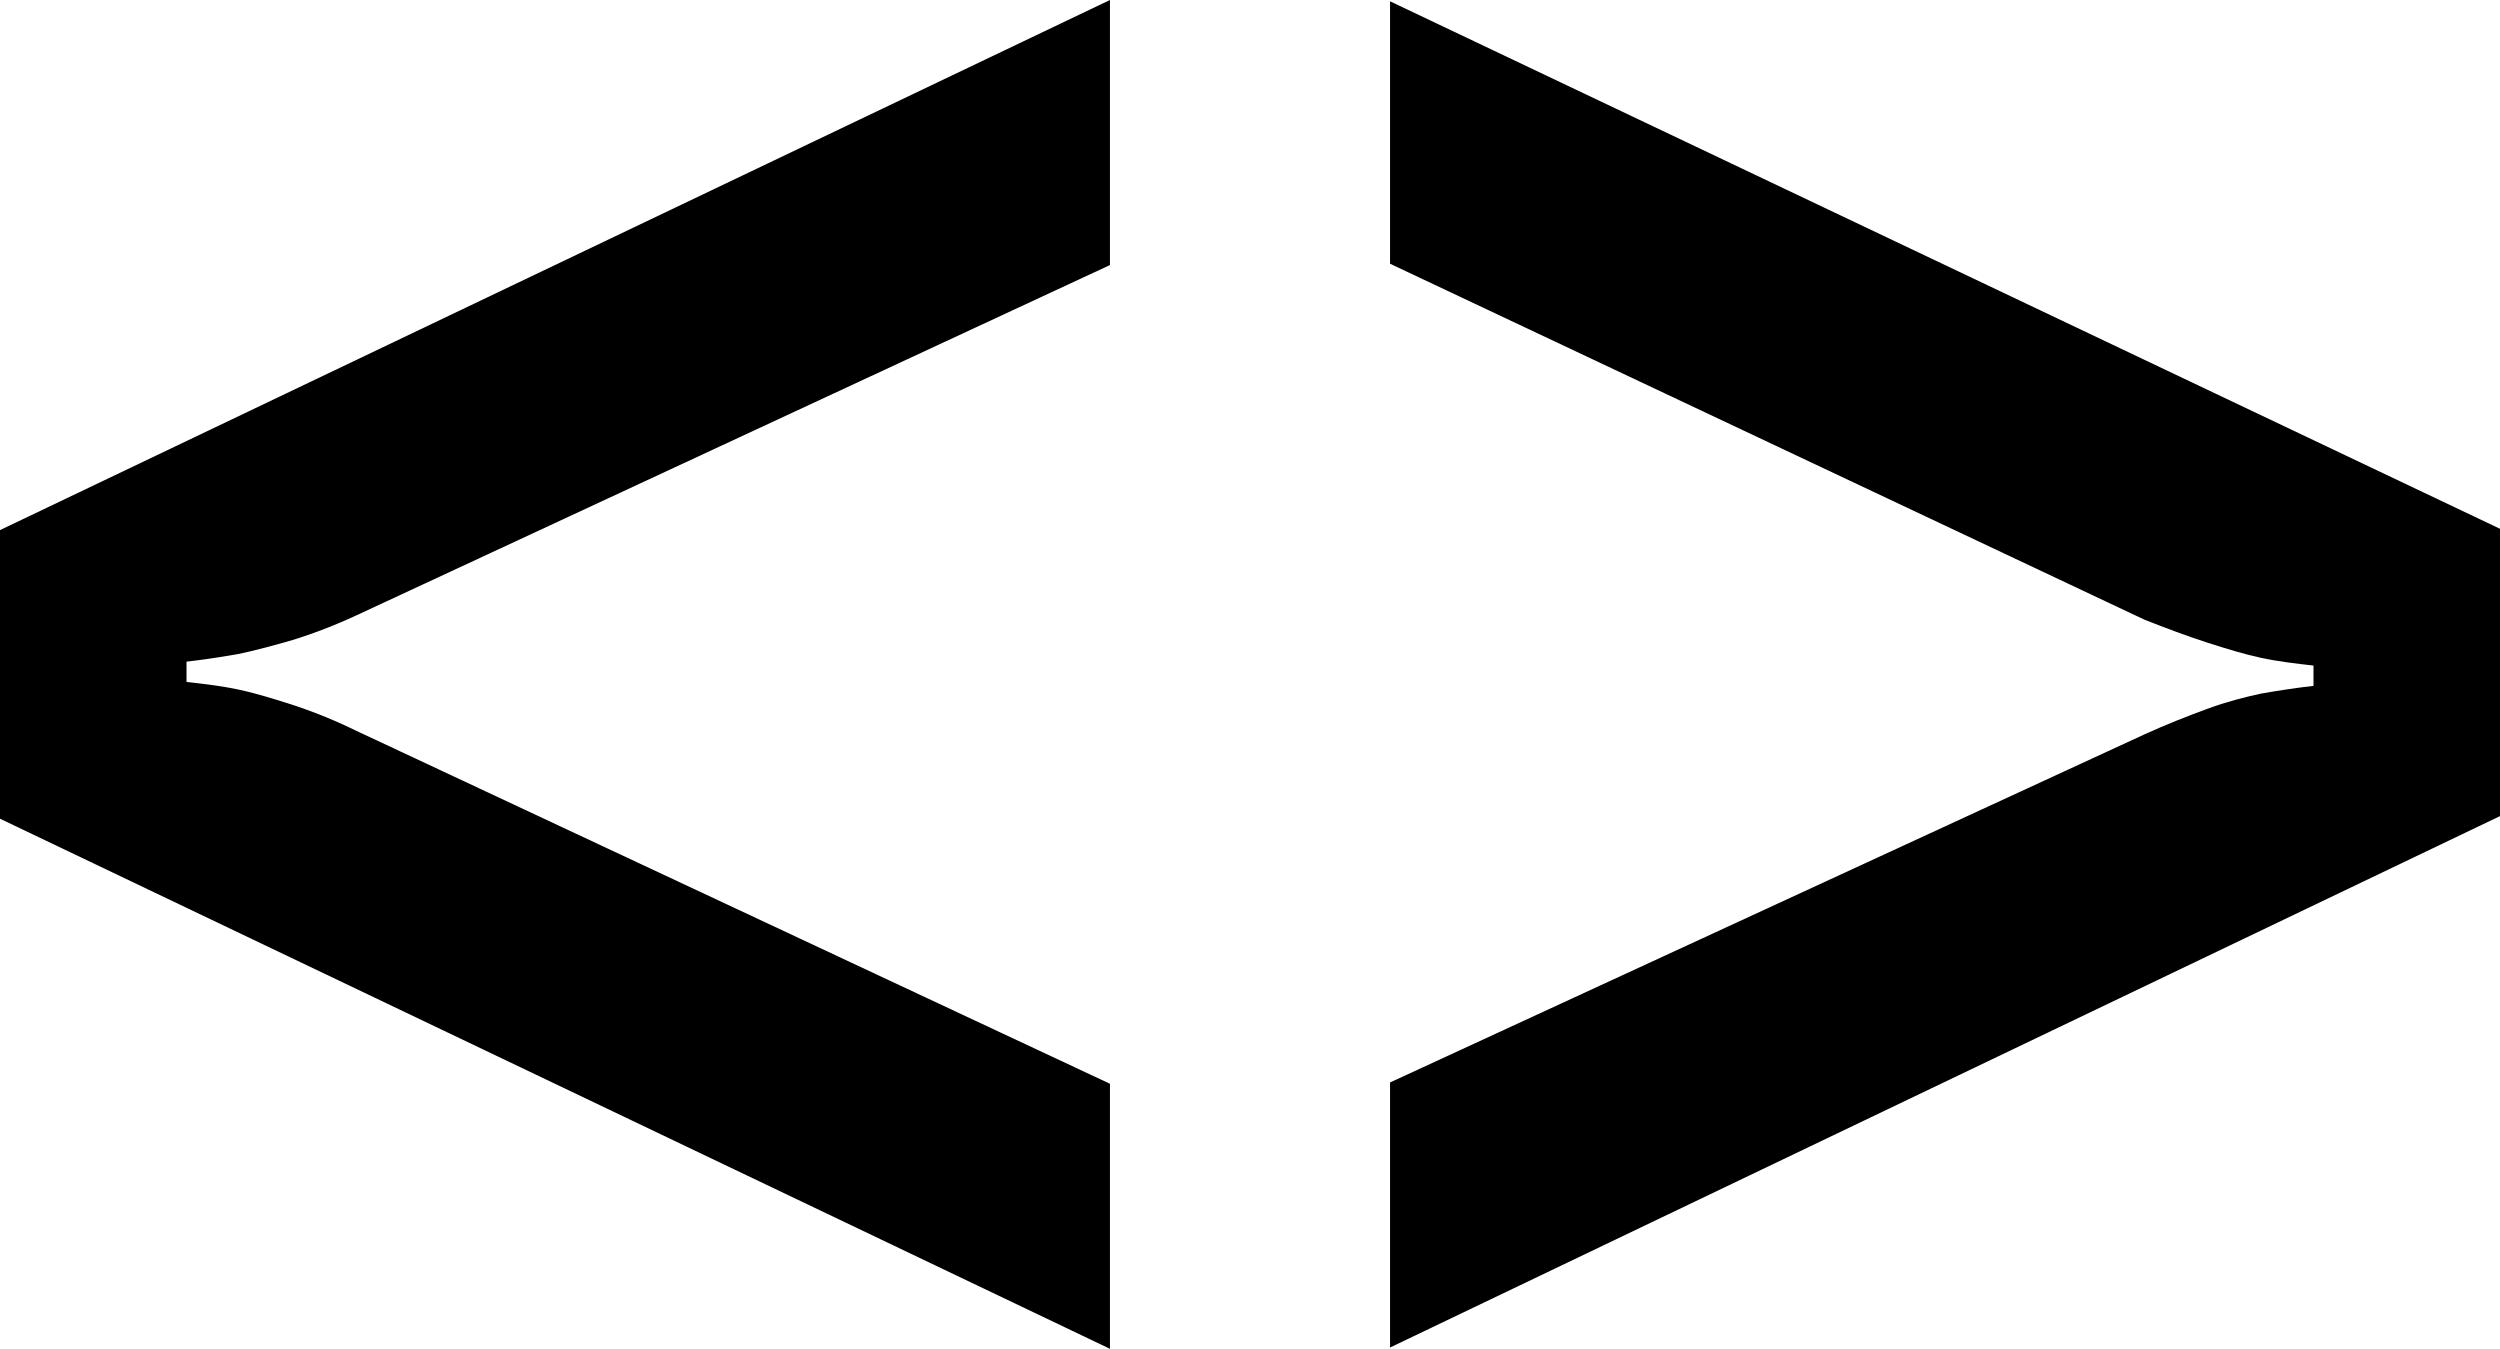
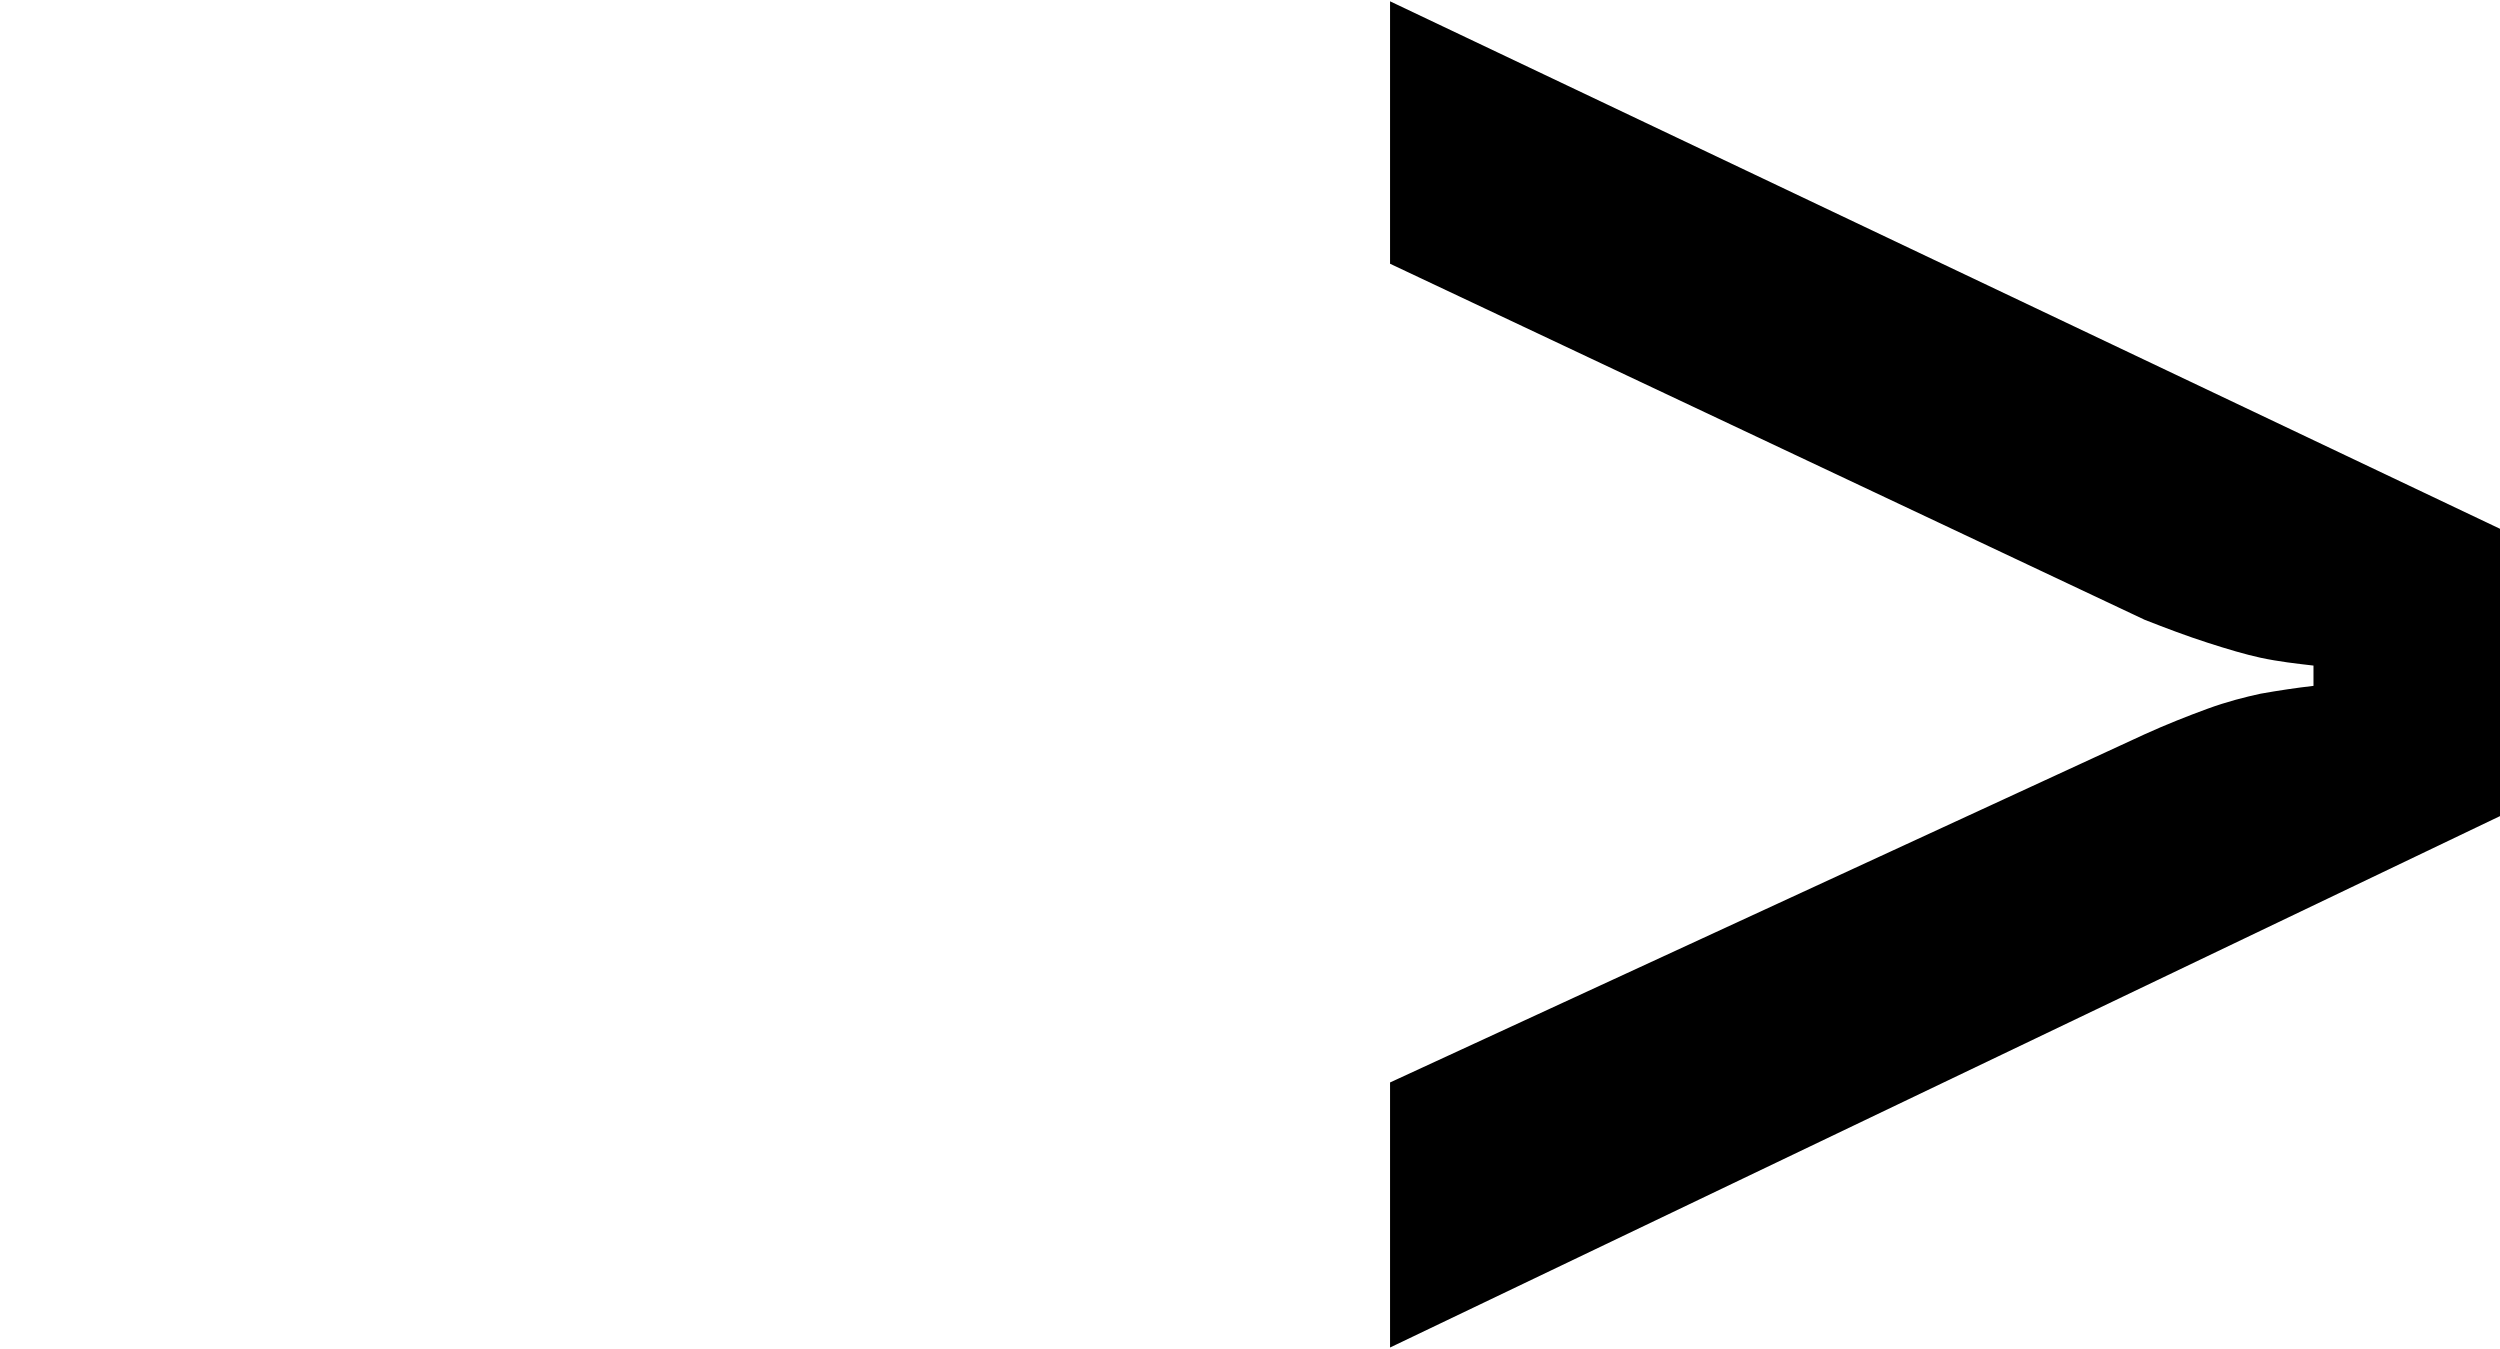
<svg xmlns="http://www.w3.org/2000/svg" viewBox="0 0 382 206.1">
  <title>2xRisorsa 1</title>
  <g id="Livello_2" data-name="Livello 2">
    <g id="Livello_2-2" data-name="Livello 2">
      <g id="Livello_1-2" data-name="Livello 1">
-         <path d="M0,81,169.6,0V40.5L54.3,94.1a78,78,0,0,1-9.6,3.7q-4.65,1.35-8.1,2.1-4.2.75-8.1,1.2v3.1c2.6.3,5.3.6,8.1,1.2,2.3.5,5,1.3,8.1,2.3a74.49,74.49,0,0,1,9.6,3.9l115.3,54v40.5L0,125.1Z" />
        <path d="M212.4,205.9V165.4l115.3-53.2c3.3-1.5,6.6-2.8,9.6-3.9s5.8-1.8,8.1-2.3q4.2-.75,8.1-1.2v-3.1c-2.6-.3-5.3-.6-8.1-1.2-2.3-.5-5-1.3-8.1-2.3s-6.3-2.2-9.6-3.5L212.4,40.3V.2L382,80.8v43.9Z" />
      </g>
    </g>
  </g>
</svg>